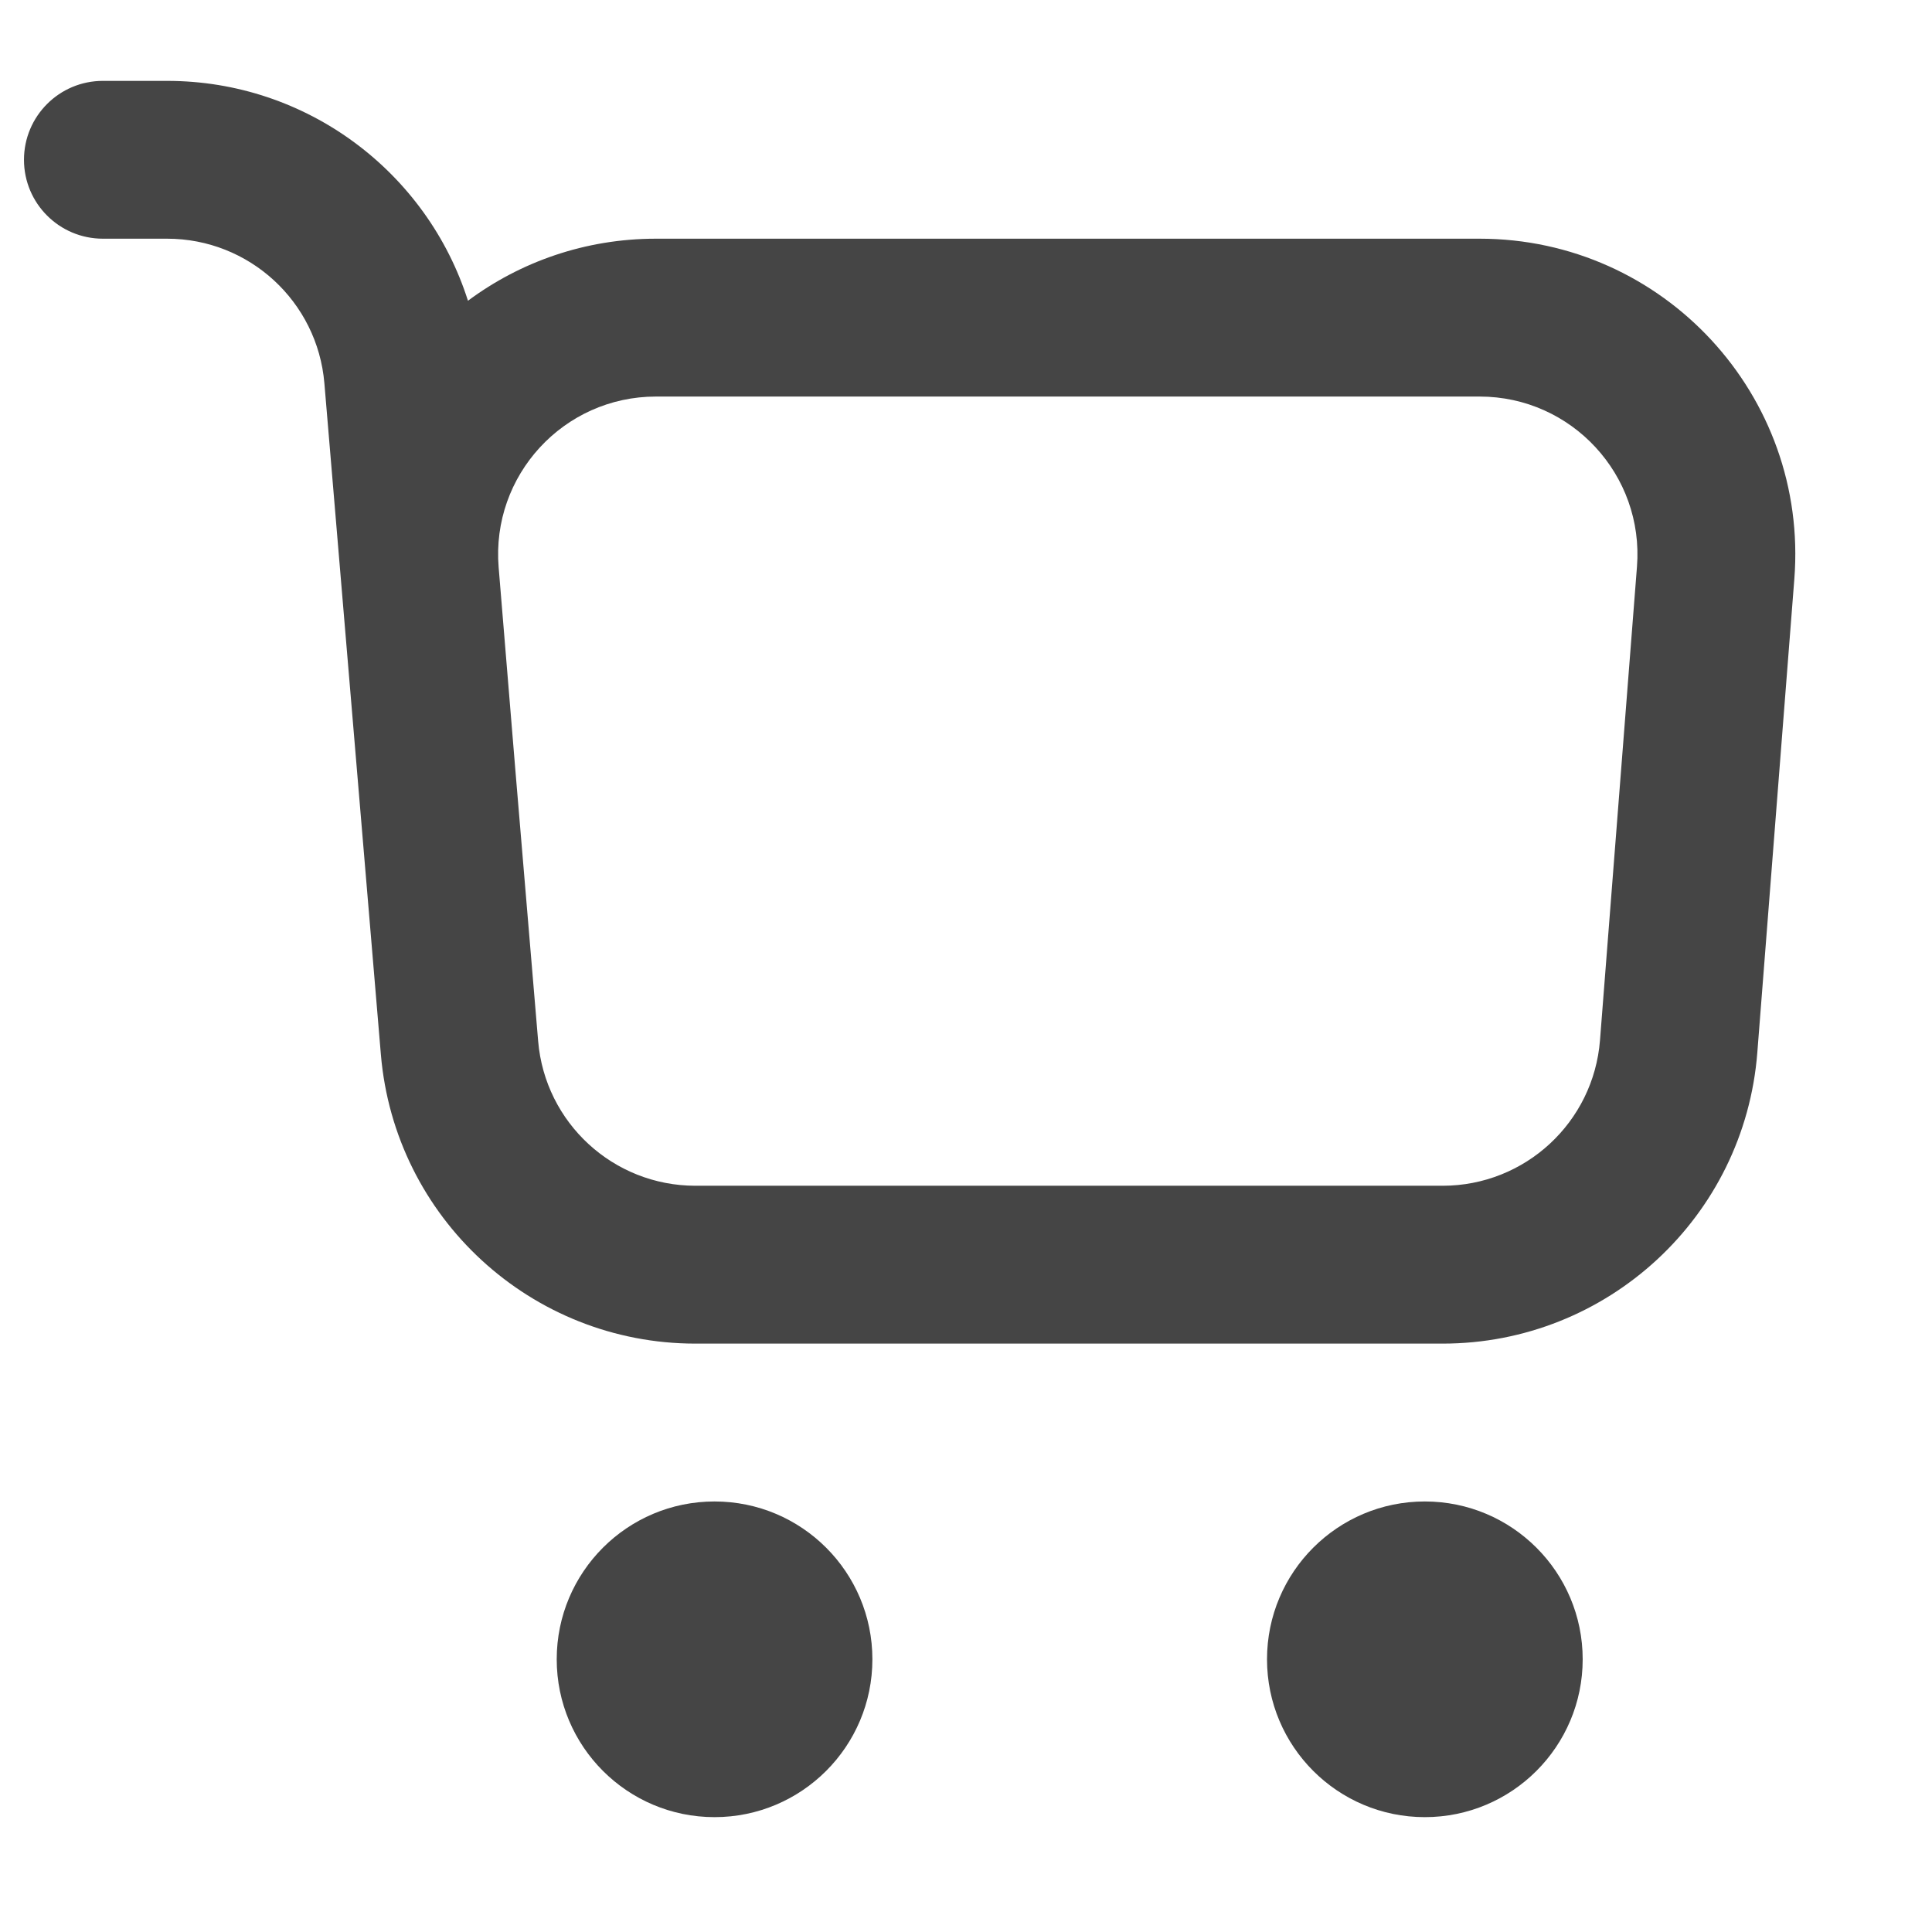
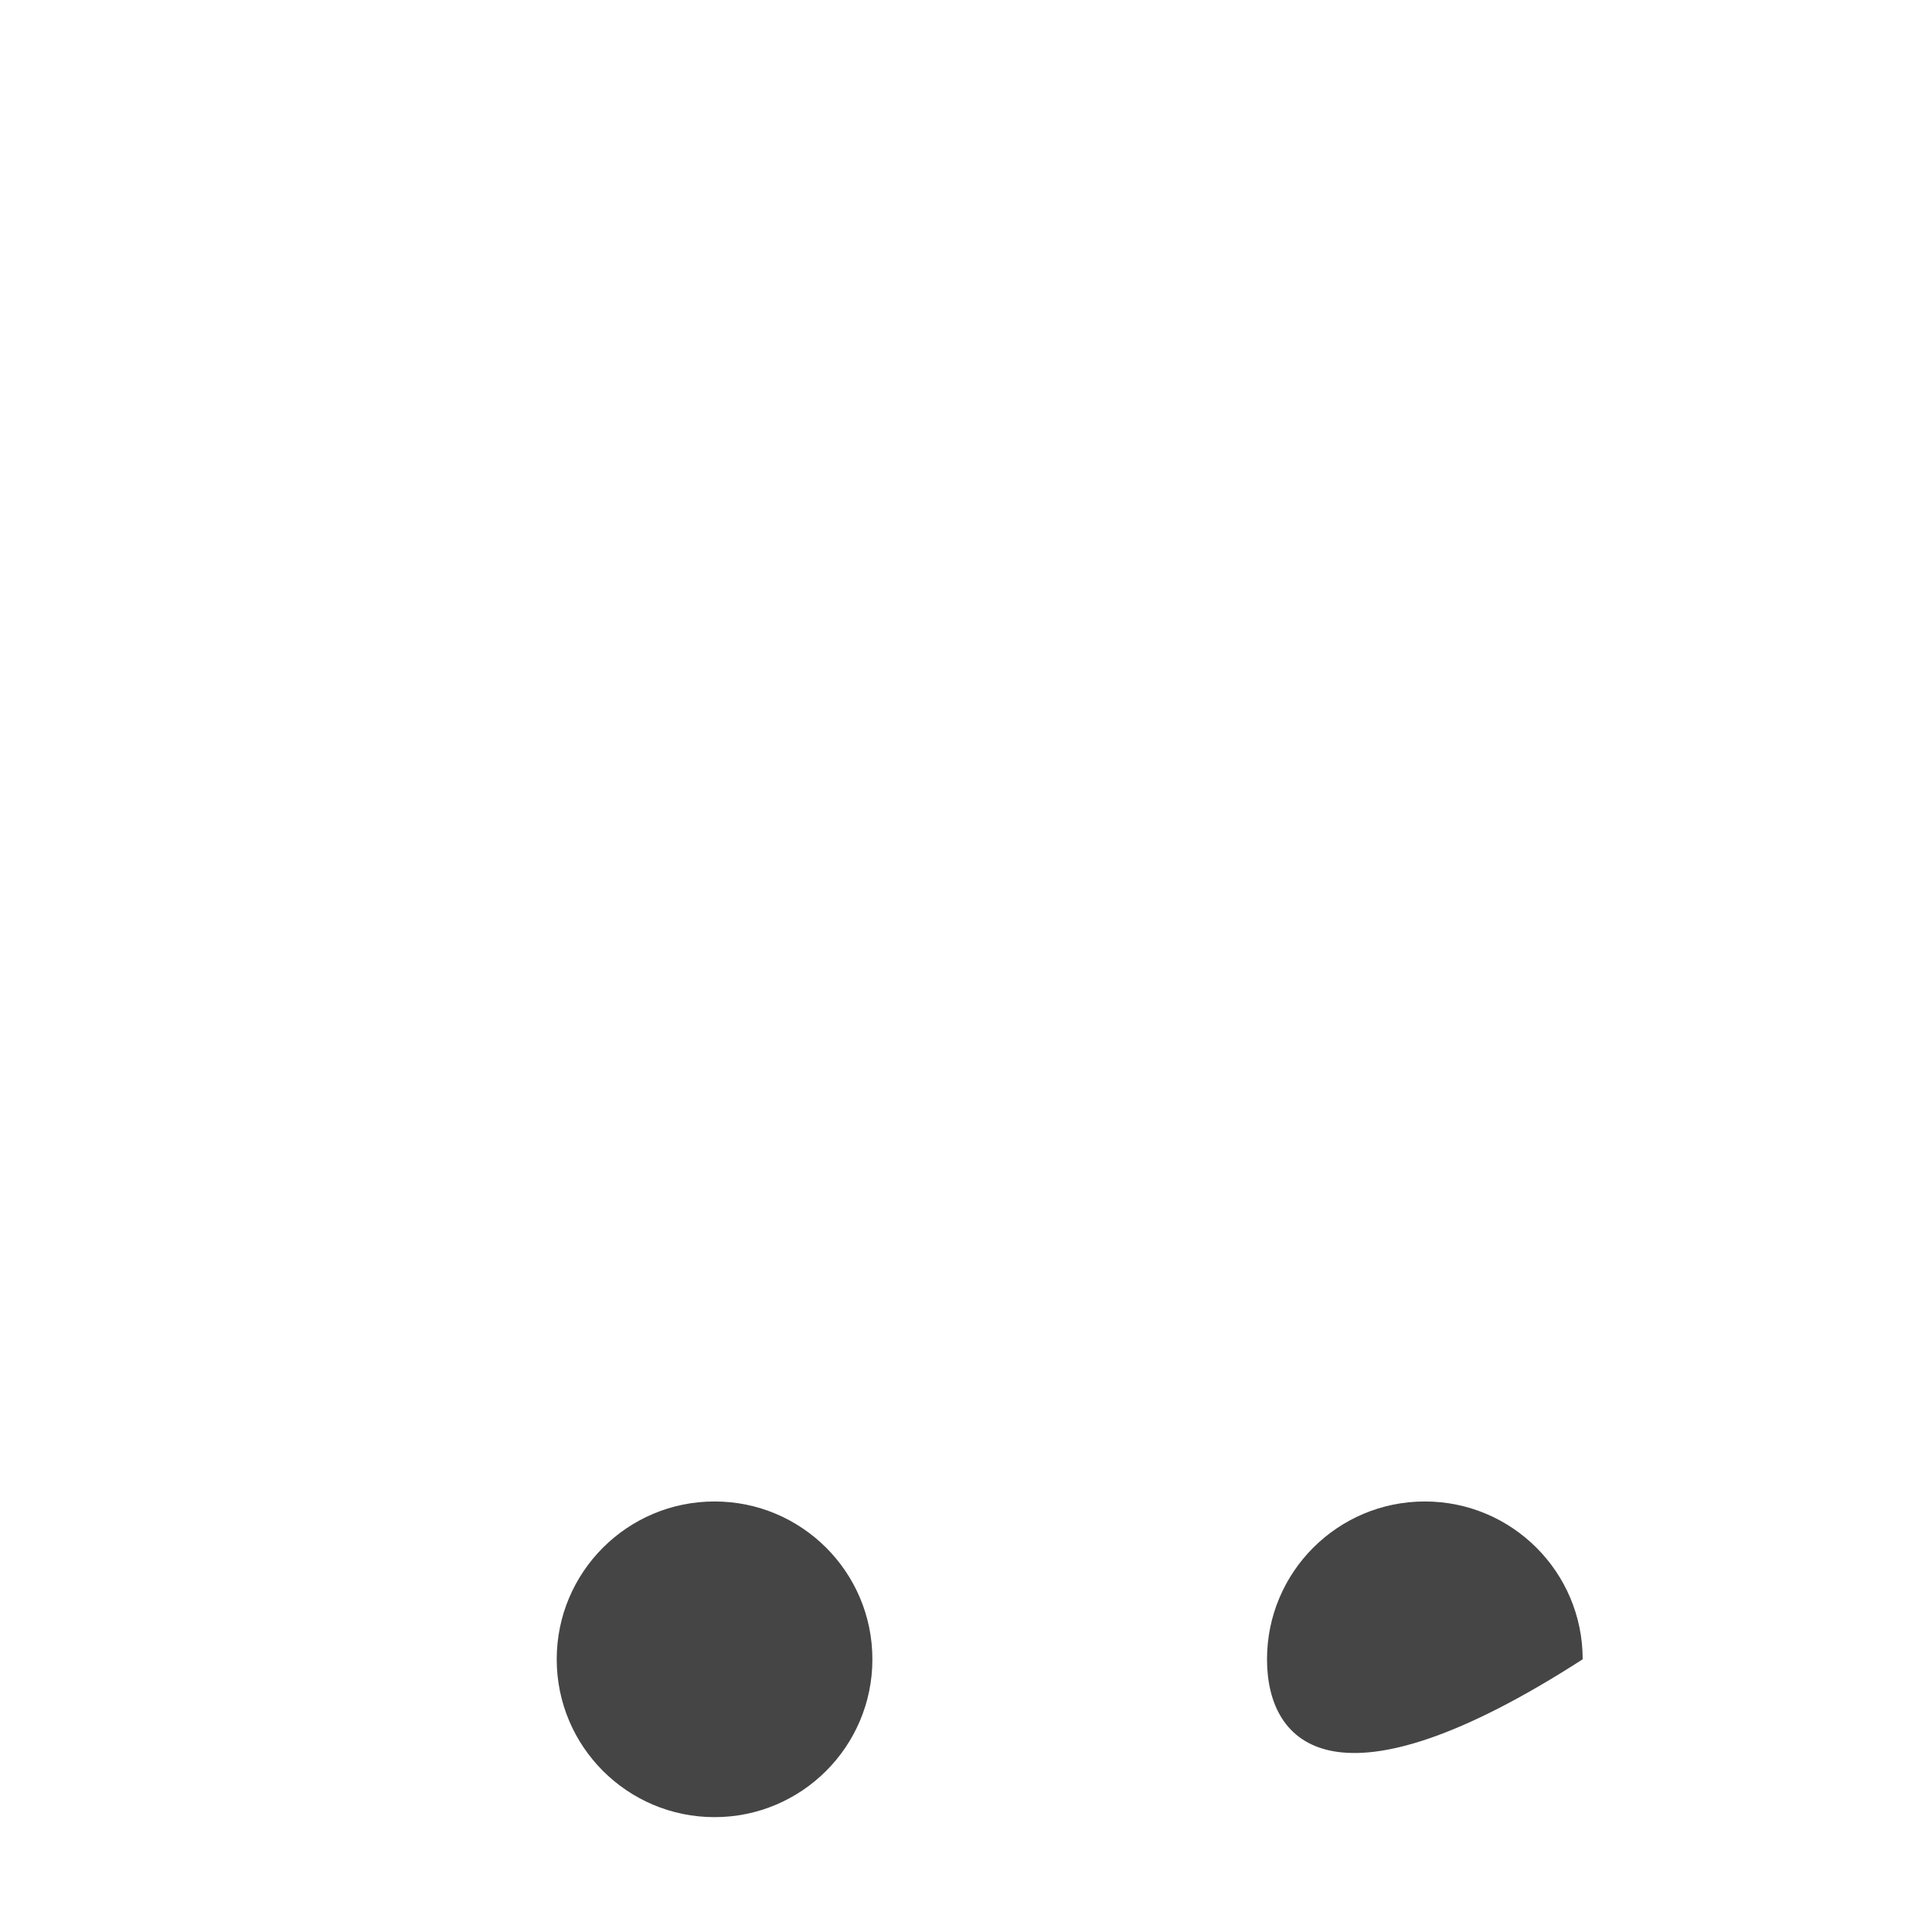
<svg xmlns="http://www.w3.org/2000/svg" width="51" height="51" viewBox="0 0 51 51" fill="none">
  <g clip-path="url(#clip0_26_815)">
-     <path fill-rule="evenodd" clip-rule="evenodd" d="M2.716 2.135C1.566 2.135 0.633 3.067 0.633 4.218C0.633 5.369 1.566 6.301 2.716 6.301H4.411C6.577 6.301 8.381 7.96 8.563 10.118L10.054 27.834C10.418 32.15 14.027 35.468 18.358 35.468H38.081C42.432 35.468 46.051 32.121 46.389 27.784L47.366 15.284C47.744 10.44 43.916 6.301 39.058 6.301H17.315C15.449 6.301 13.735 6.912 12.353 7.939C11.276 4.55 8.106 2.135 4.411 2.135H2.716ZM14.206 27.484L13.608 20.374L13.163 14.977C12.963 12.549 14.879 10.468 17.315 10.468H39.058C41.487 10.468 43.401 12.537 43.212 14.959L42.236 27.459C42.066 29.628 40.257 31.301 38.081 31.301H18.358C16.192 31.301 14.388 29.642 14.206 27.484Z" fill="#454545" />
    <path d="M23.029 43.801C23.029 46.102 21.163 47.968 18.862 47.968C16.561 47.968 14.696 46.102 14.696 43.801C14.696 41.5 16.561 39.635 18.862 39.635C21.163 39.635 23.029 41.5 23.029 43.801Z" fill="#454545" />
-     <path d="M41.779 43.801C41.779 46.102 39.913 47.968 37.612 47.968C35.311 47.968 33.446 46.102 33.446 43.801C33.446 41.5 35.311 39.635 37.612 39.635C39.913 39.635 41.779 41.5 41.779 43.801Z" fill="#454545" />
+     <path d="M41.779 43.801C35.311 47.968 33.446 46.102 33.446 43.801C33.446 41.5 35.311 39.635 37.612 39.635C39.913 39.635 41.779 41.5 41.779 43.801Z" fill="#454545" />
  </g>
  <defs>
    <clipPath id="clip0_26_815">
      <rect width="50" height="50" fill="white" transform="translate(0.112 0.051)" />
    </clipPath>
  </defs>
</svg>